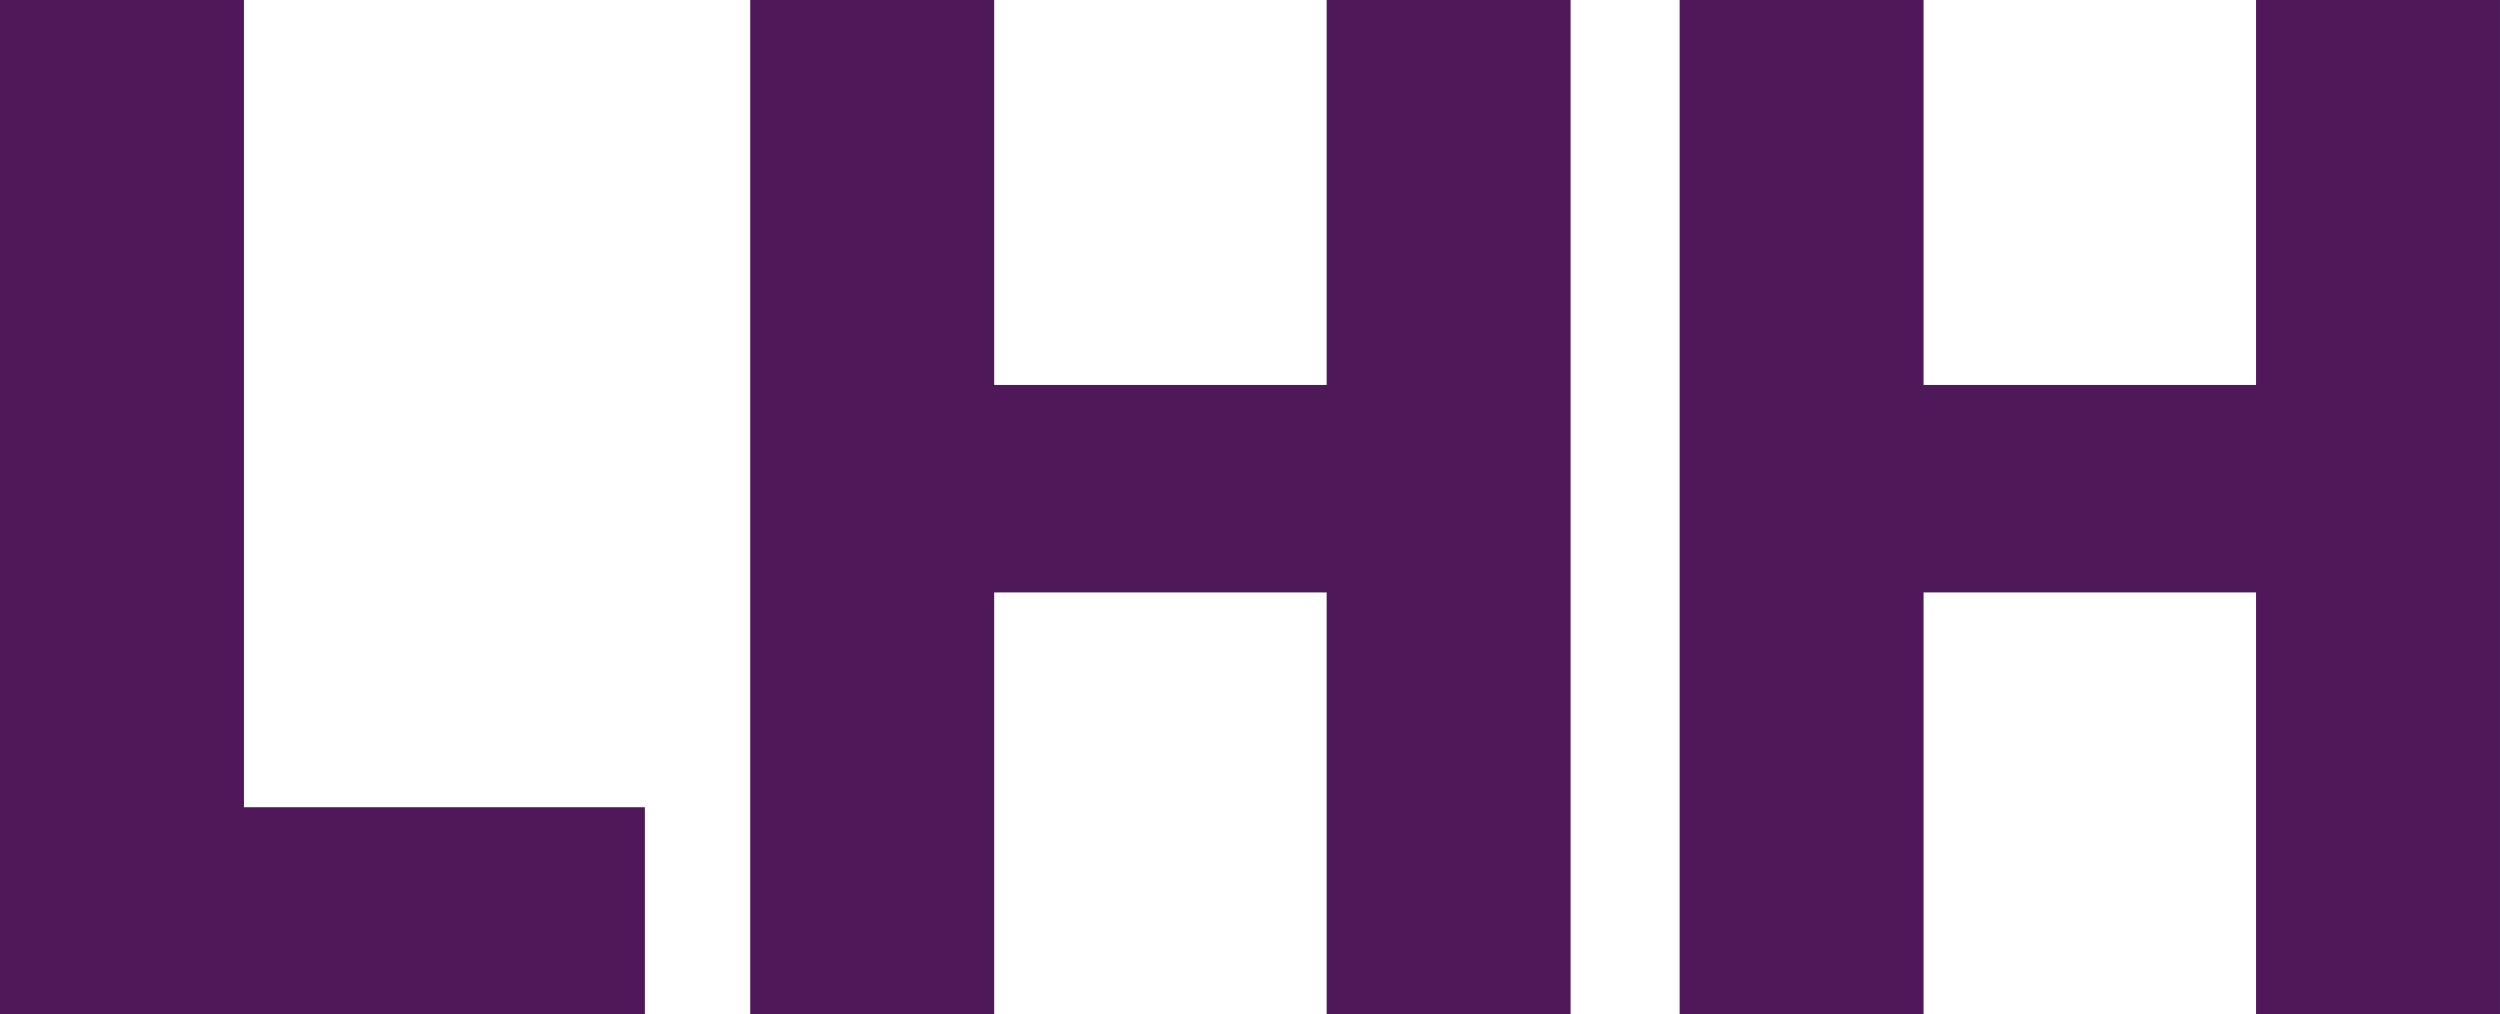
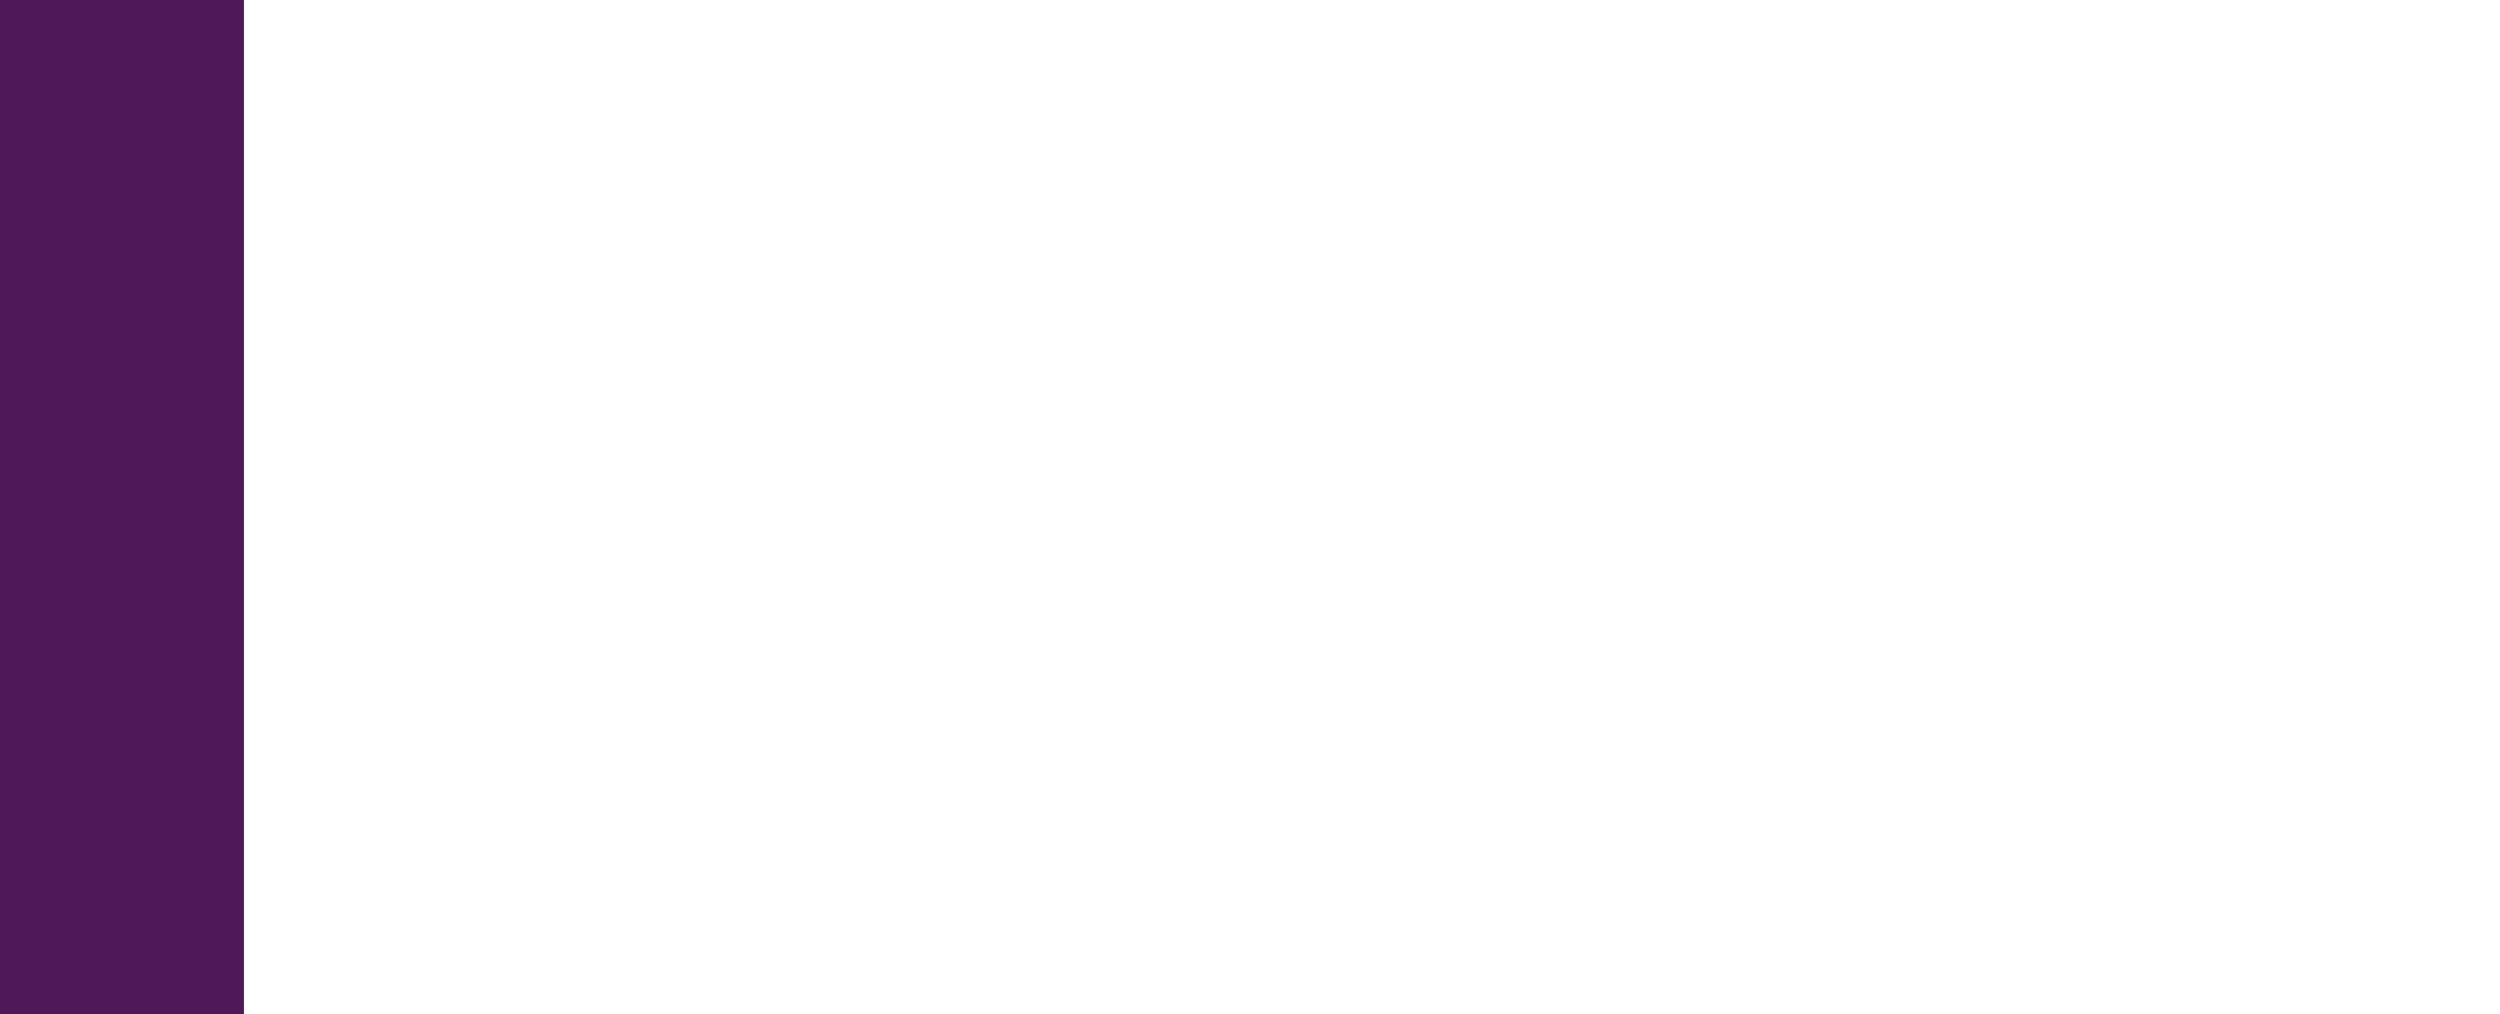
<svg xmlns="http://www.w3.org/2000/svg" width="108.453" height="44" viewBox="0 0 108.453 44">
  <g id="Raggruppa_1" data-name="Raggruppa 1" transform="translate(0 0)">
-     <path id="Tracciato_1" data-name="Tracciato 1" d="M0,0V44H27.976V35.019H10.582V0Z" fill="#4f1859" />
-     <path id="Tracciato_2" data-name="Tracciato 2" d="M57.552,0V16.7H43.129V0H32.546V44H43.129V25.7H57.552V44H68.134V0Z" fill="#4f1859" />
-     <path id="Tracciato_3" data-name="Tracciato 3" d="M97.87,0V16.7H83.447V0H72.865V44H83.447V25.7H97.87V44h10.582V0Z" fill="#4f1859" />
+     <path id="Tracciato_1" data-name="Tracciato 1" d="M0,0V44H27.976H10.582V0Z" fill="#4f1859" />
  </g>
</svg>